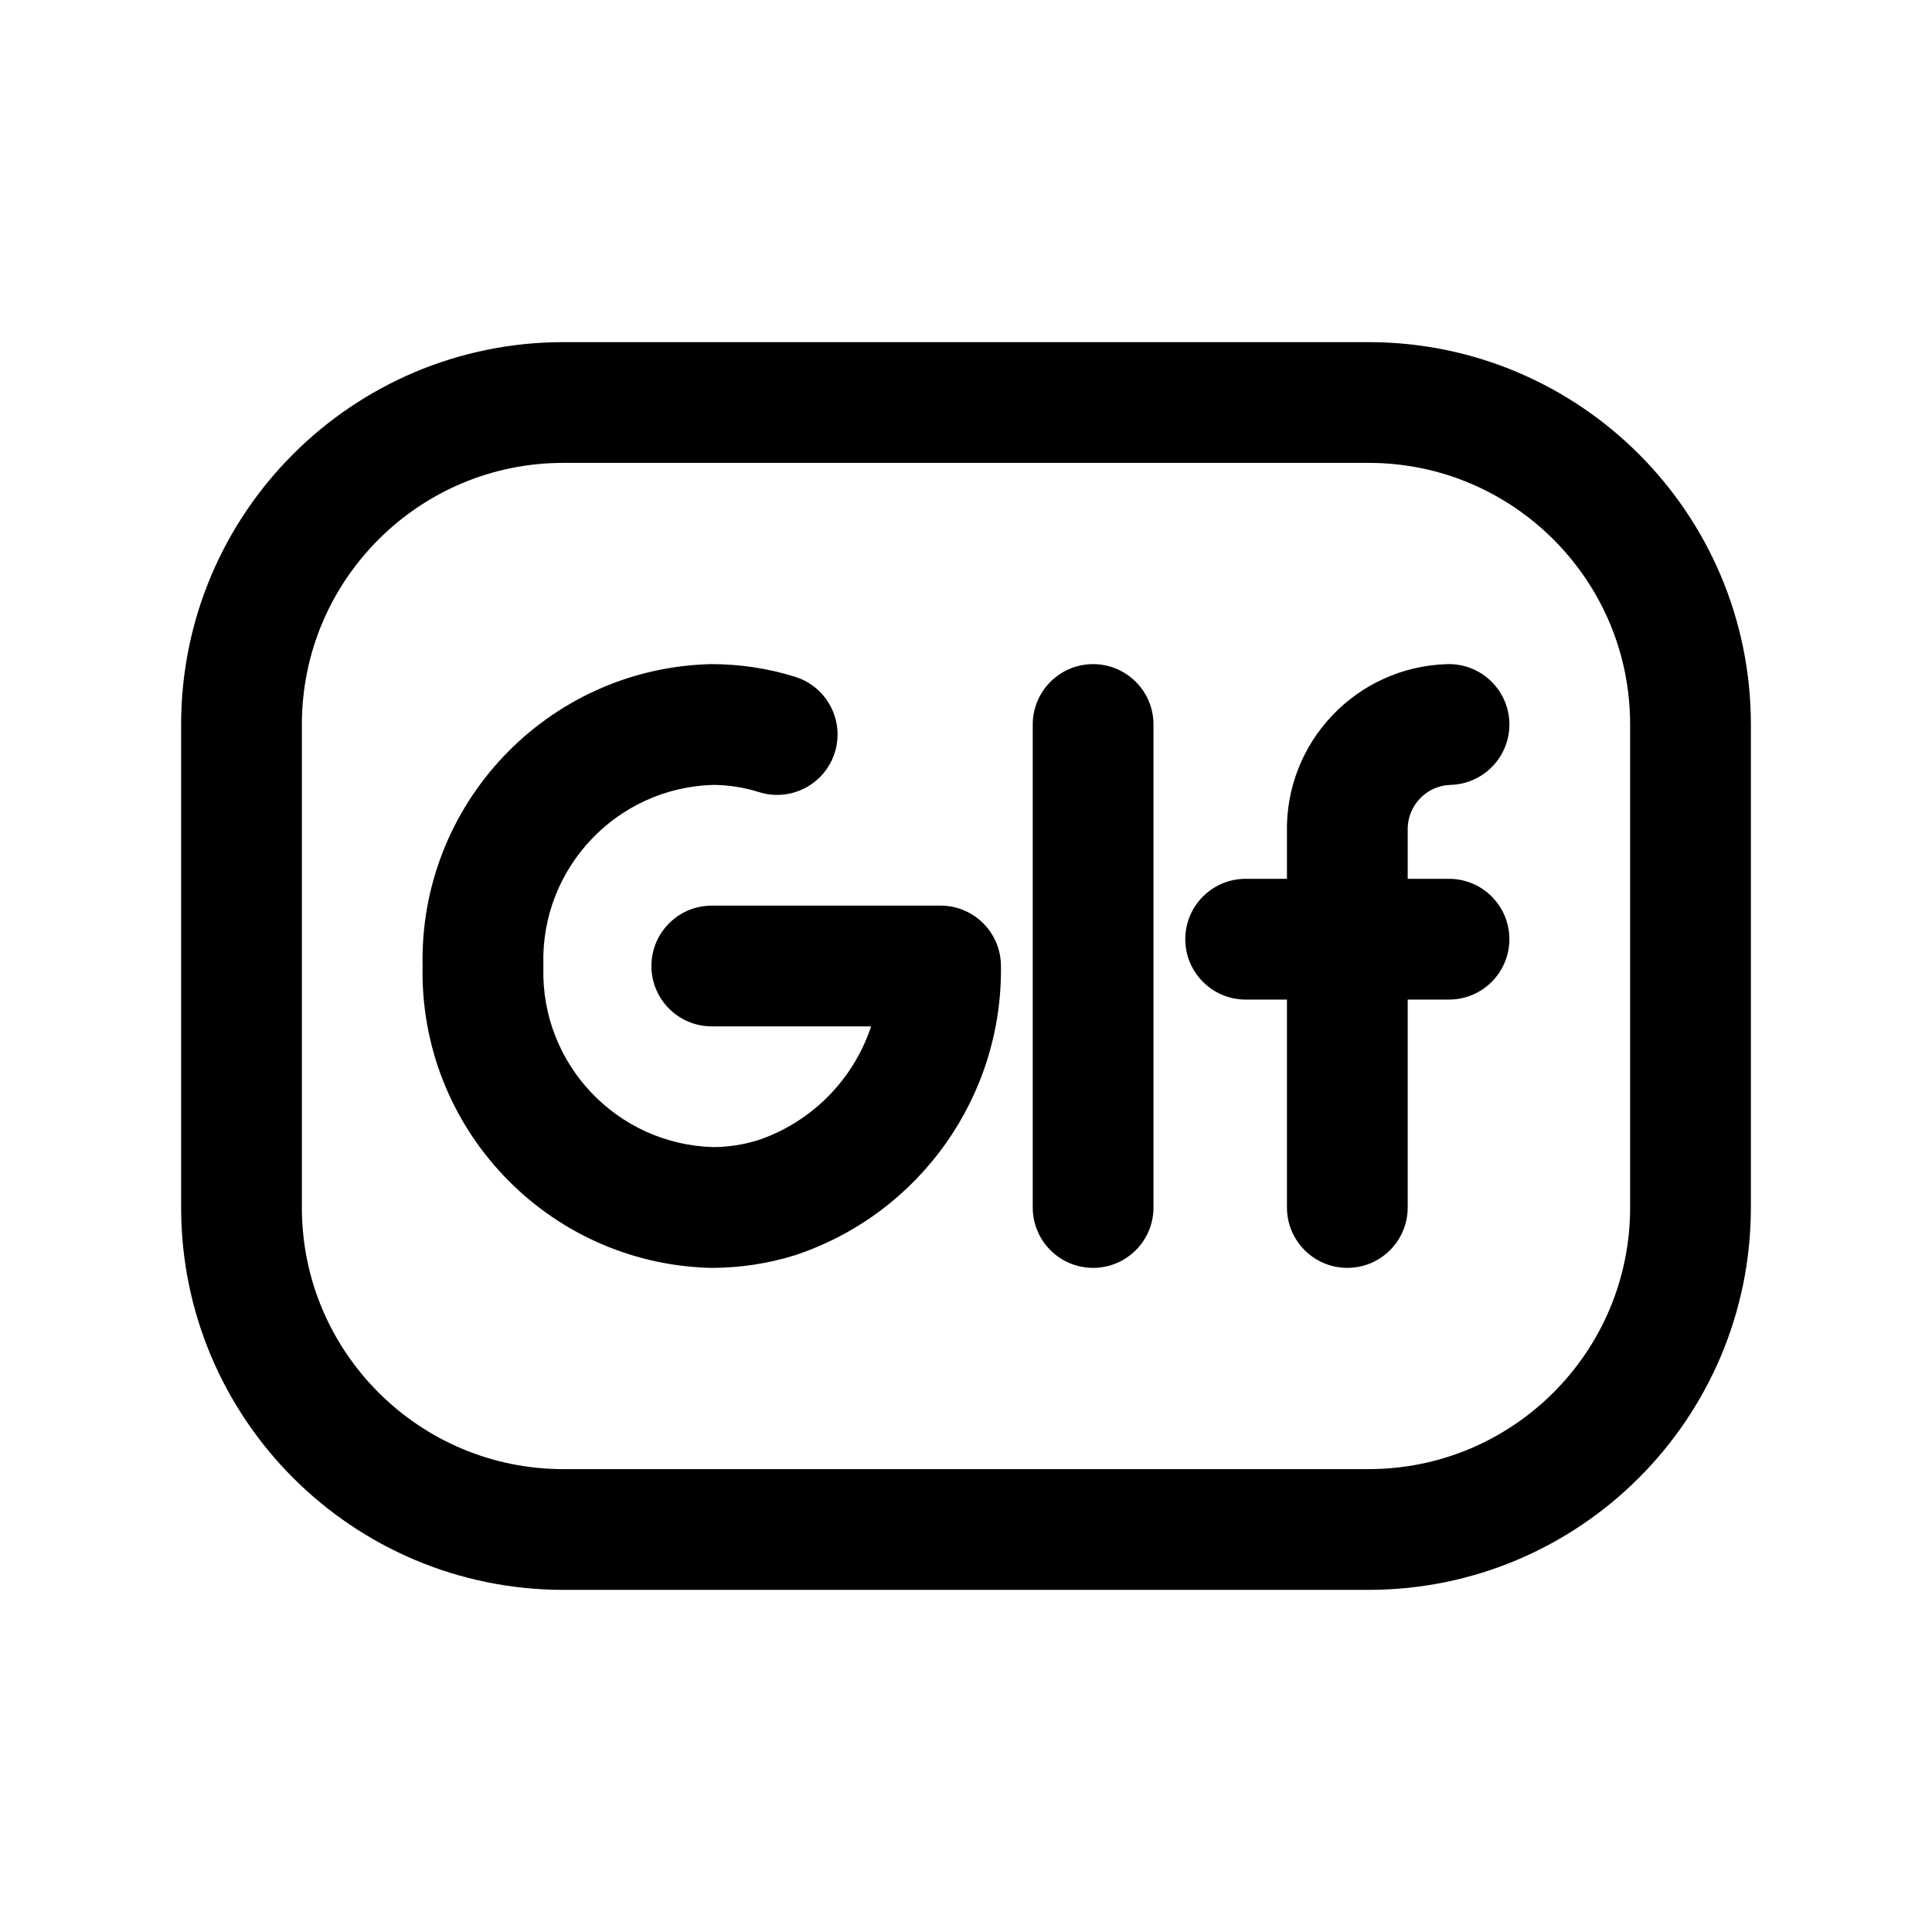
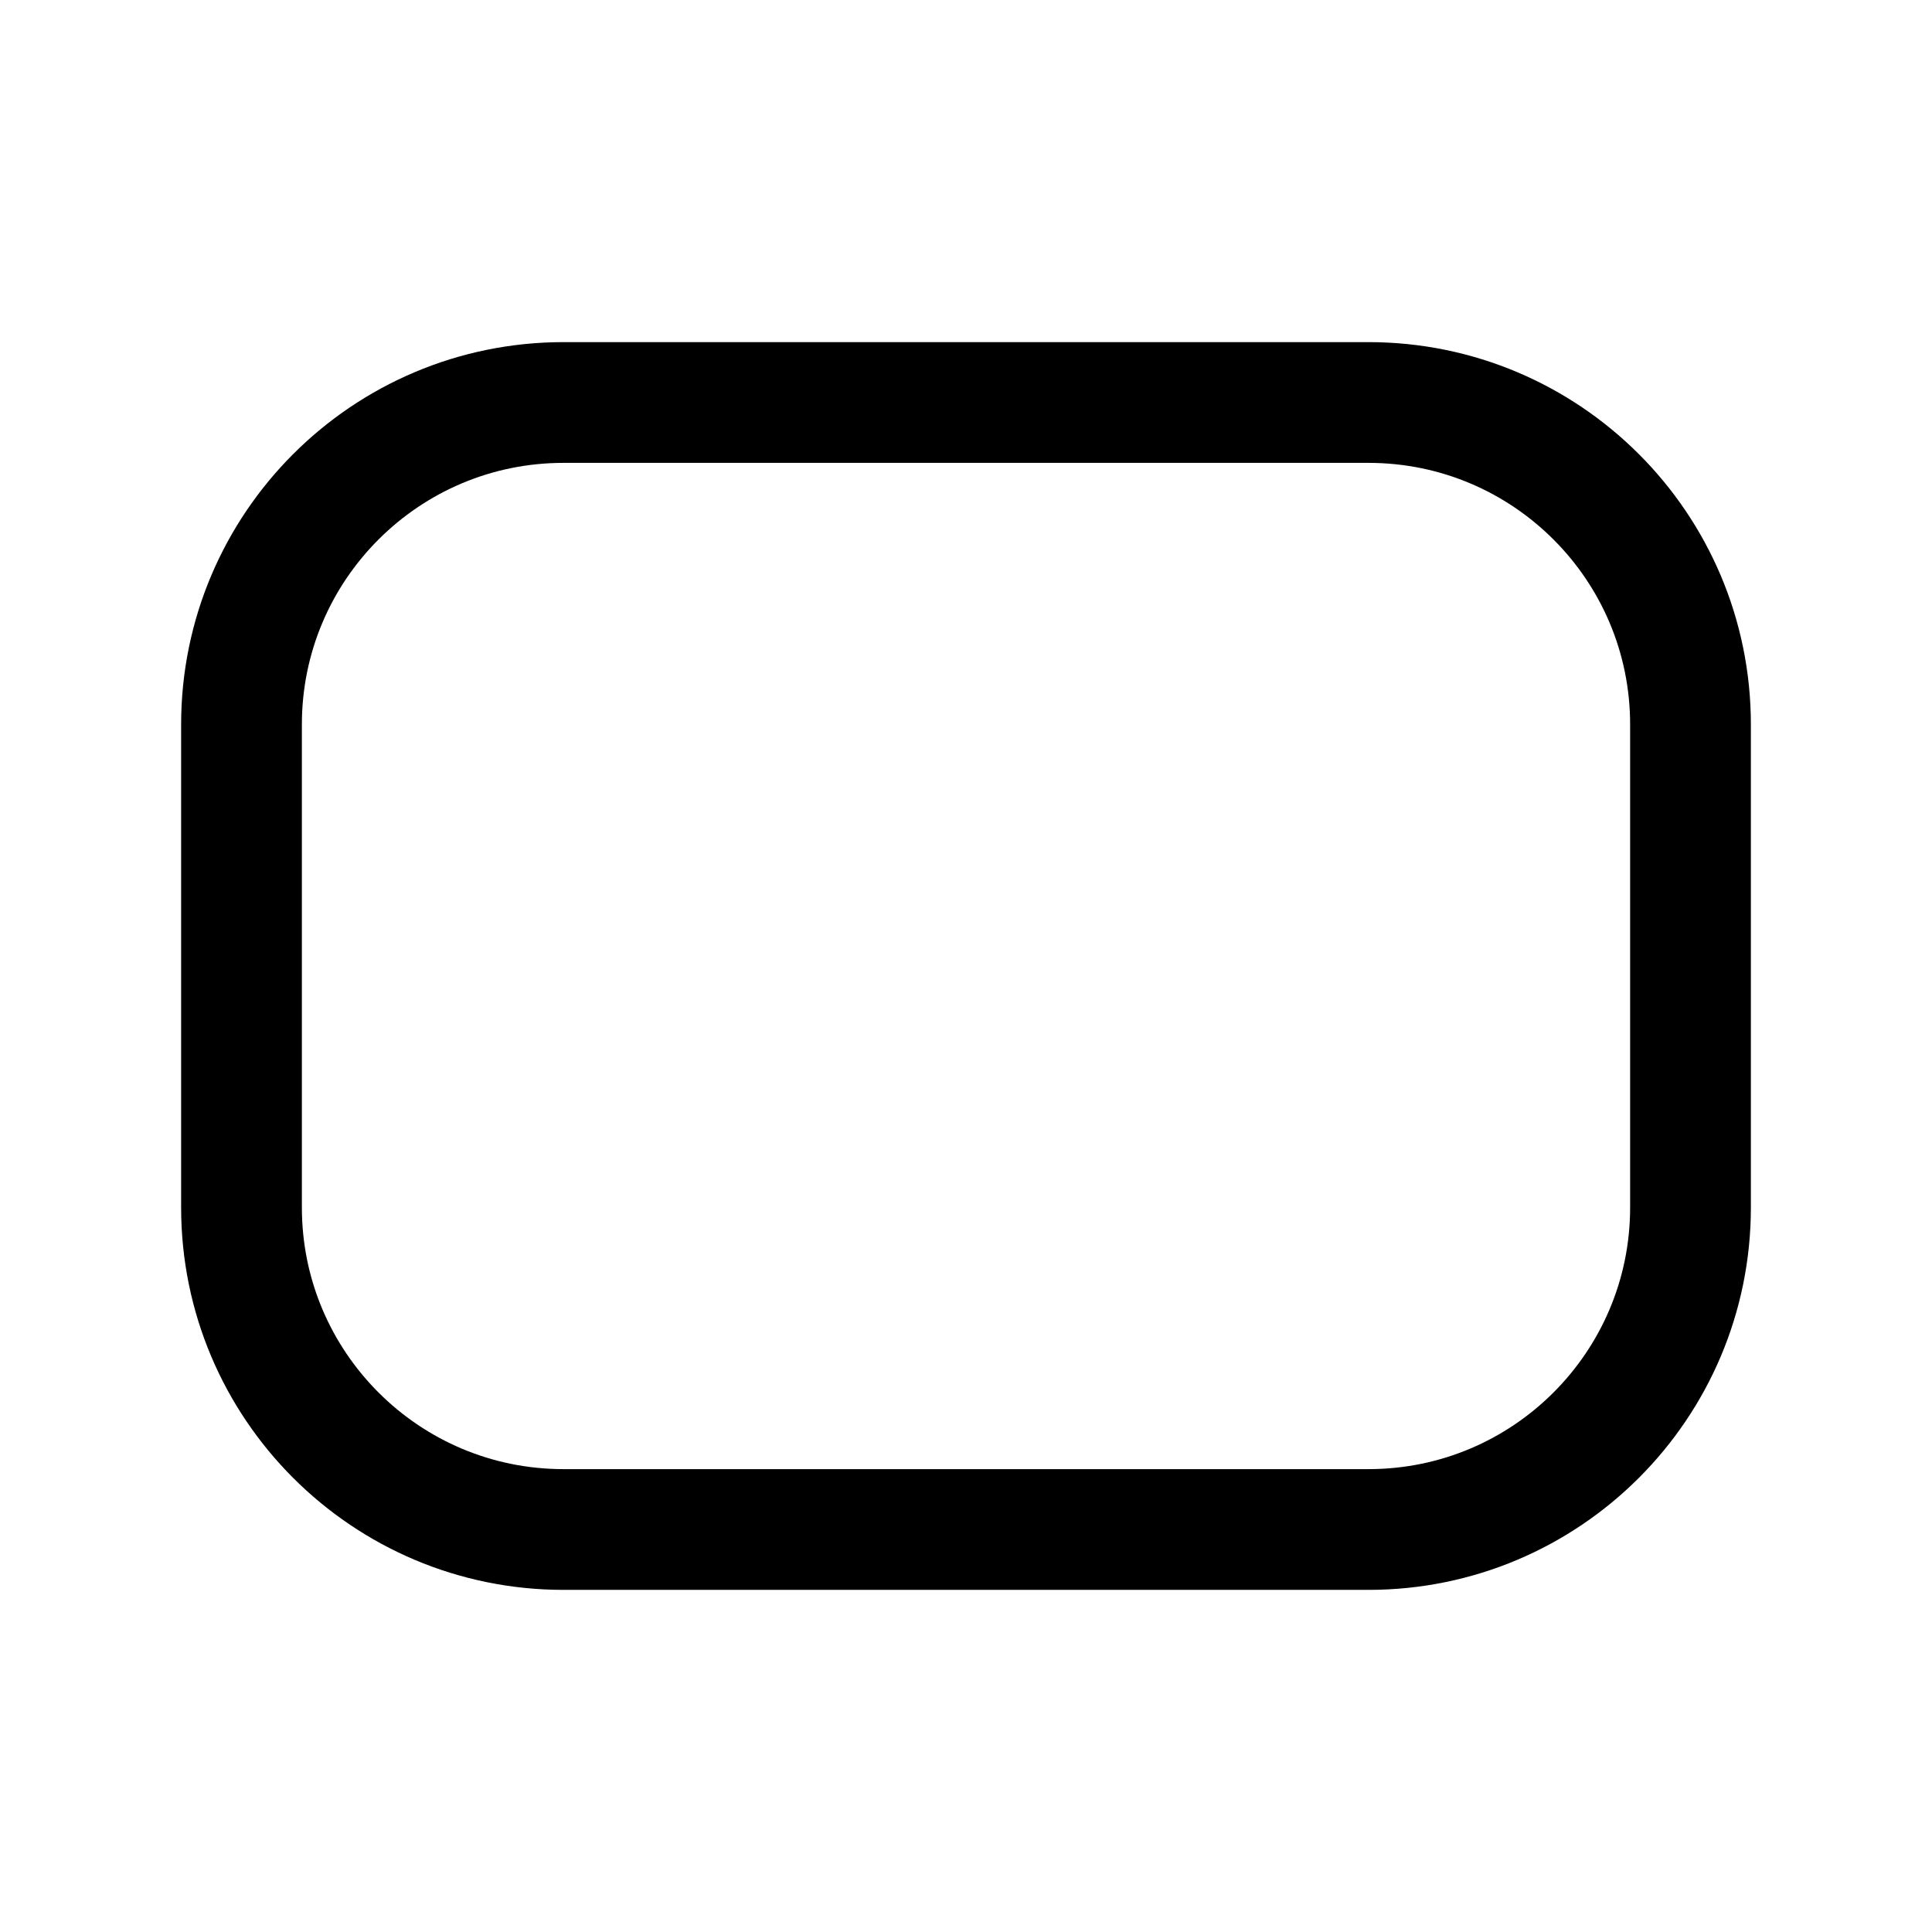
<svg xmlns="http://www.w3.org/2000/svg" width="800px" height="800px" viewBox="0 0 24 24" fill="none">
  <path fill-rule="evenodd" clip-rule="evenodd" d="M17 5H7C4.791 5 3 6.791 3 9V15C3 17.209 4.791 19 7 19H17C19.209 19 21 17.209 21 15V9C21 6.791 19.209 5 17 5Z" stroke="#000000" stroke-width="1.5" stroke-linecap="round" stroke-linejoin="round" />
-   <path d="M9.429 9.84C9.825 9.964 10.245 9.744 10.37 9.349C10.494 8.953 10.274 8.533 9.879 8.408L9.429 9.84ZM8.842 9L8.841 8.25C8.834 8.25 8.828 8.25 8.821 8.25L8.842 9ZM6 12L6.75 12.02C6.75 12.007 6.75 11.993 6.75 11.98L6 12ZM8.842 15L8.821 15.75C8.828 15.75 8.834 15.75 8.841 15.75L8.842 15ZM9.654 14.876L9.879 15.592C9.884 15.59 9.889 15.588 9.894 15.587L9.654 14.876ZM11.684 12L12.434 11.988C12.427 11.579 12.094 11.25 11.684 11.25V12ZM8.842 11.25C8.428 11.25 8.092 11.586 8.092 12C8.092 12.414 8.428 12.75 8.842 12.75V11.25ZM12.829 15C12.829 15.414 13.165 15.75 13.579 15.75C13.993 15.75 14.329 15.414 14.329 15H12.829ZM14.329 9C14.329 8.586 13.993 8.25 13.579 8.25C13.165 8.25 12.829 8.586 12.829 9H14.329ZM15.987 15C15.987 15.414 16.323 15.75 16.737 15.75C17.151 15.75 17.487 15.414 17.487 15H15.987ZM17.487 11.667C17.487 11.253 17.151 10.917 16.737 10.917C16.323 10.917 15.987 11.253 15.987 11.667H17.487ZM15.987 11.667C15.987 12.081 16.323 12.417 16.737 12.417C17.151 12.417 17.487 12.081 17.487 11.667H15.987ZM16.737 10.333H17.487C17.487 10.327 17.487 10.32 17.487 10.314L16.737 10.333ZM18.021 9.75C18.435 9.738 18.761 9.393 18.75 8.979C18.738 8.565 18.393 8.239 17.979 8.25L18.021 9.75ZM16.737 12.417C17.151 12.417 17.487 12.081 17.487 11.667C17.487 11.253 17.151 10.917 16.737 10.917V12.417ZM15.474 10.917C15.06 10.917 14.724 11.253 14.724 11.667C14.724 12.081 15.06 12.417 15.474 12.417V10.917ZM16.737 10.917C16.323 10.917 15.987 11.253 15.987 11.667C15.987 12.081 16.323 12.417 16.737 12.417V10.917ZM18 12.417C18.414 12.417 18.75 12.081 18.75 11.667C18.75 11.253 18.414 10.917 18 10.917V12.417ZM9.879 8.408C9.543 8.303 9.193 8.25 8.841 8.25L8.843 9.75C9.042 9.75 9.24 9.78 9.429 9.84L9.879 8.408ZM8.821 8.25C6.795 8.306 5.197 9.993 5.25 12.02L6.75 11.98C6.718 10.781 7.664 9.783 8.863 9.75L8.821 8.25ZM5.25 11.98C5.197 14.007 6.795 15.694 8.821 15.75L8.863 14.25C7.664 14.217 6.718 13.219 6.75 12.02L5.25 11.98ZM8.841 15.75C9.193 15.75 9.543 15.697 9.879 15.592L9.429 14.16C9.24 14.22 9.042 14.25 8.843 14.25L8.841 15.75ZM9.894 15.587C11.433 15.067 12.46 13.612 12.434 11.988L10.934 12.012C10.95 12.984 10.335 13.854 9.414 14.165L9.894 15.587ZM11.684 11.25H8.842V12.75H11.684V11.25ZM14.329 15V9H12.829V15H14.329ZM17.487 15V11.667H15.987V15H17.487ZM17.487 11.667V10.333H15.987V11.667H17.487ZM17.487 10.314C17.479 10.011 17.718 9.758 18.021 9.75L17.979 8.25C16.849 8.282 15.958 9.222 15.987 10.352L17.487 10.314ZM16.737 10.917H15.474V12.417H16.737V10.917ZM16.737 12.417H18V10.917H16.737V12.417Z" fill="#000000" />
</svg>